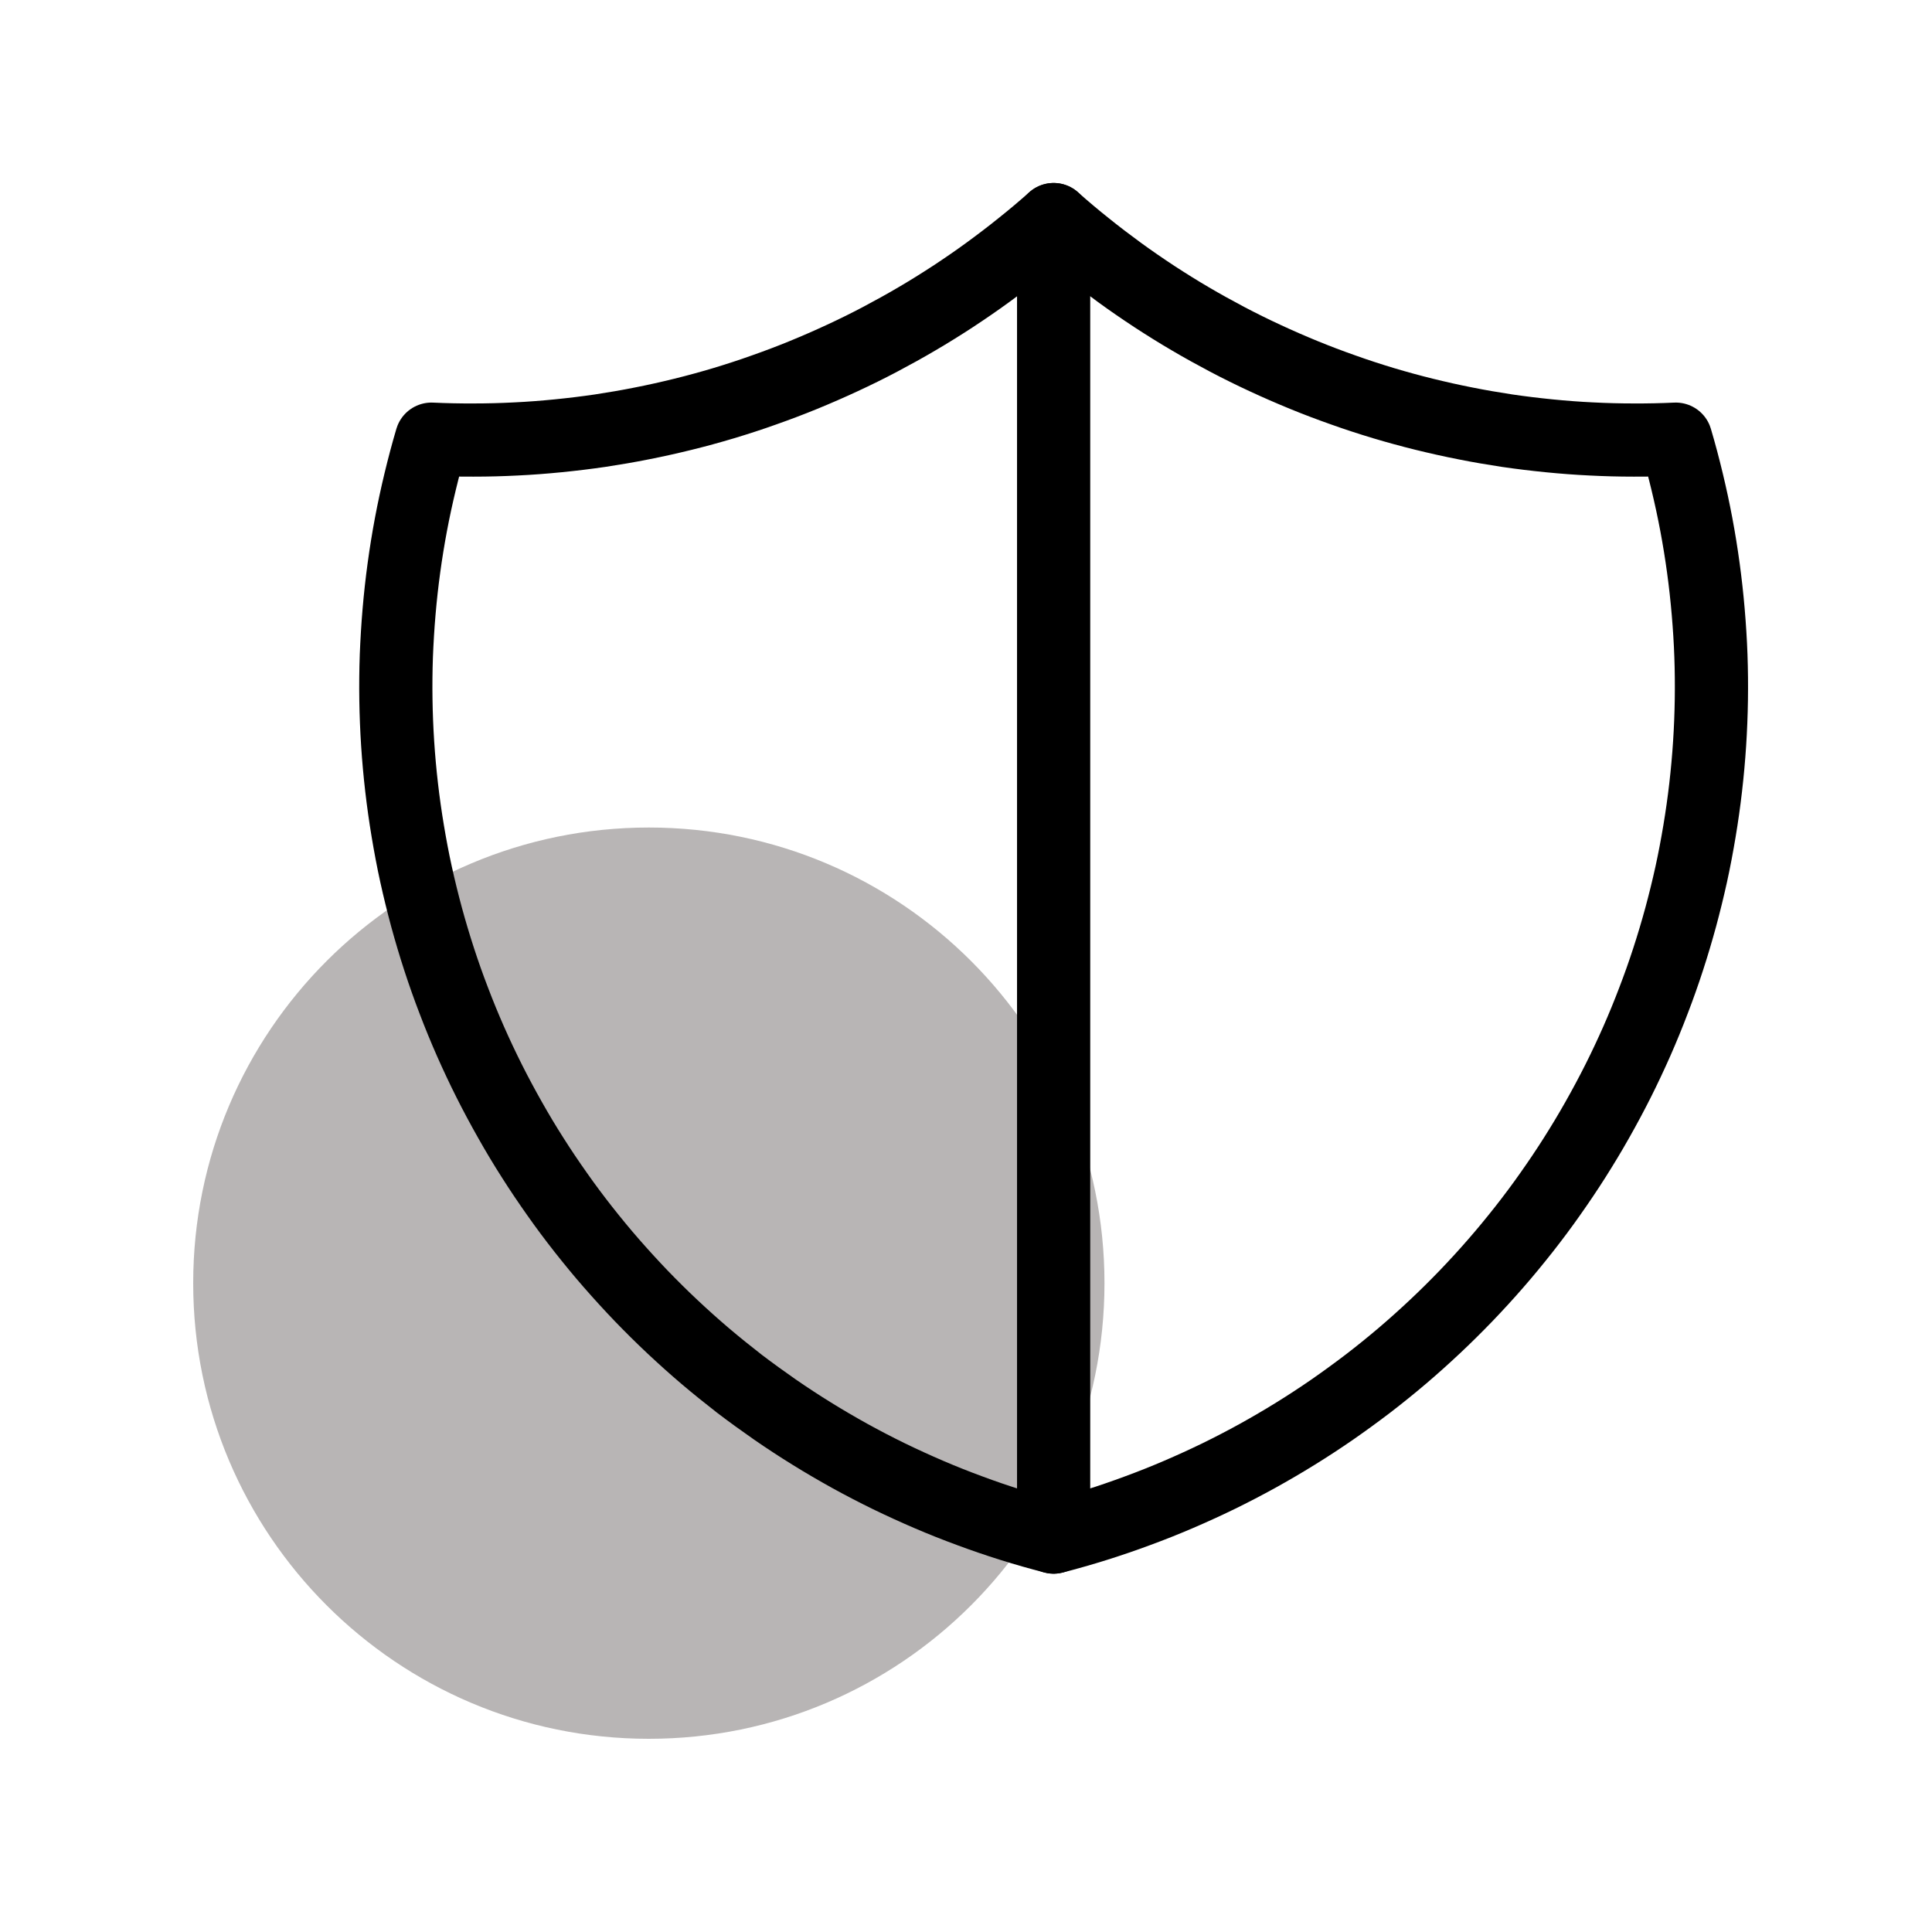
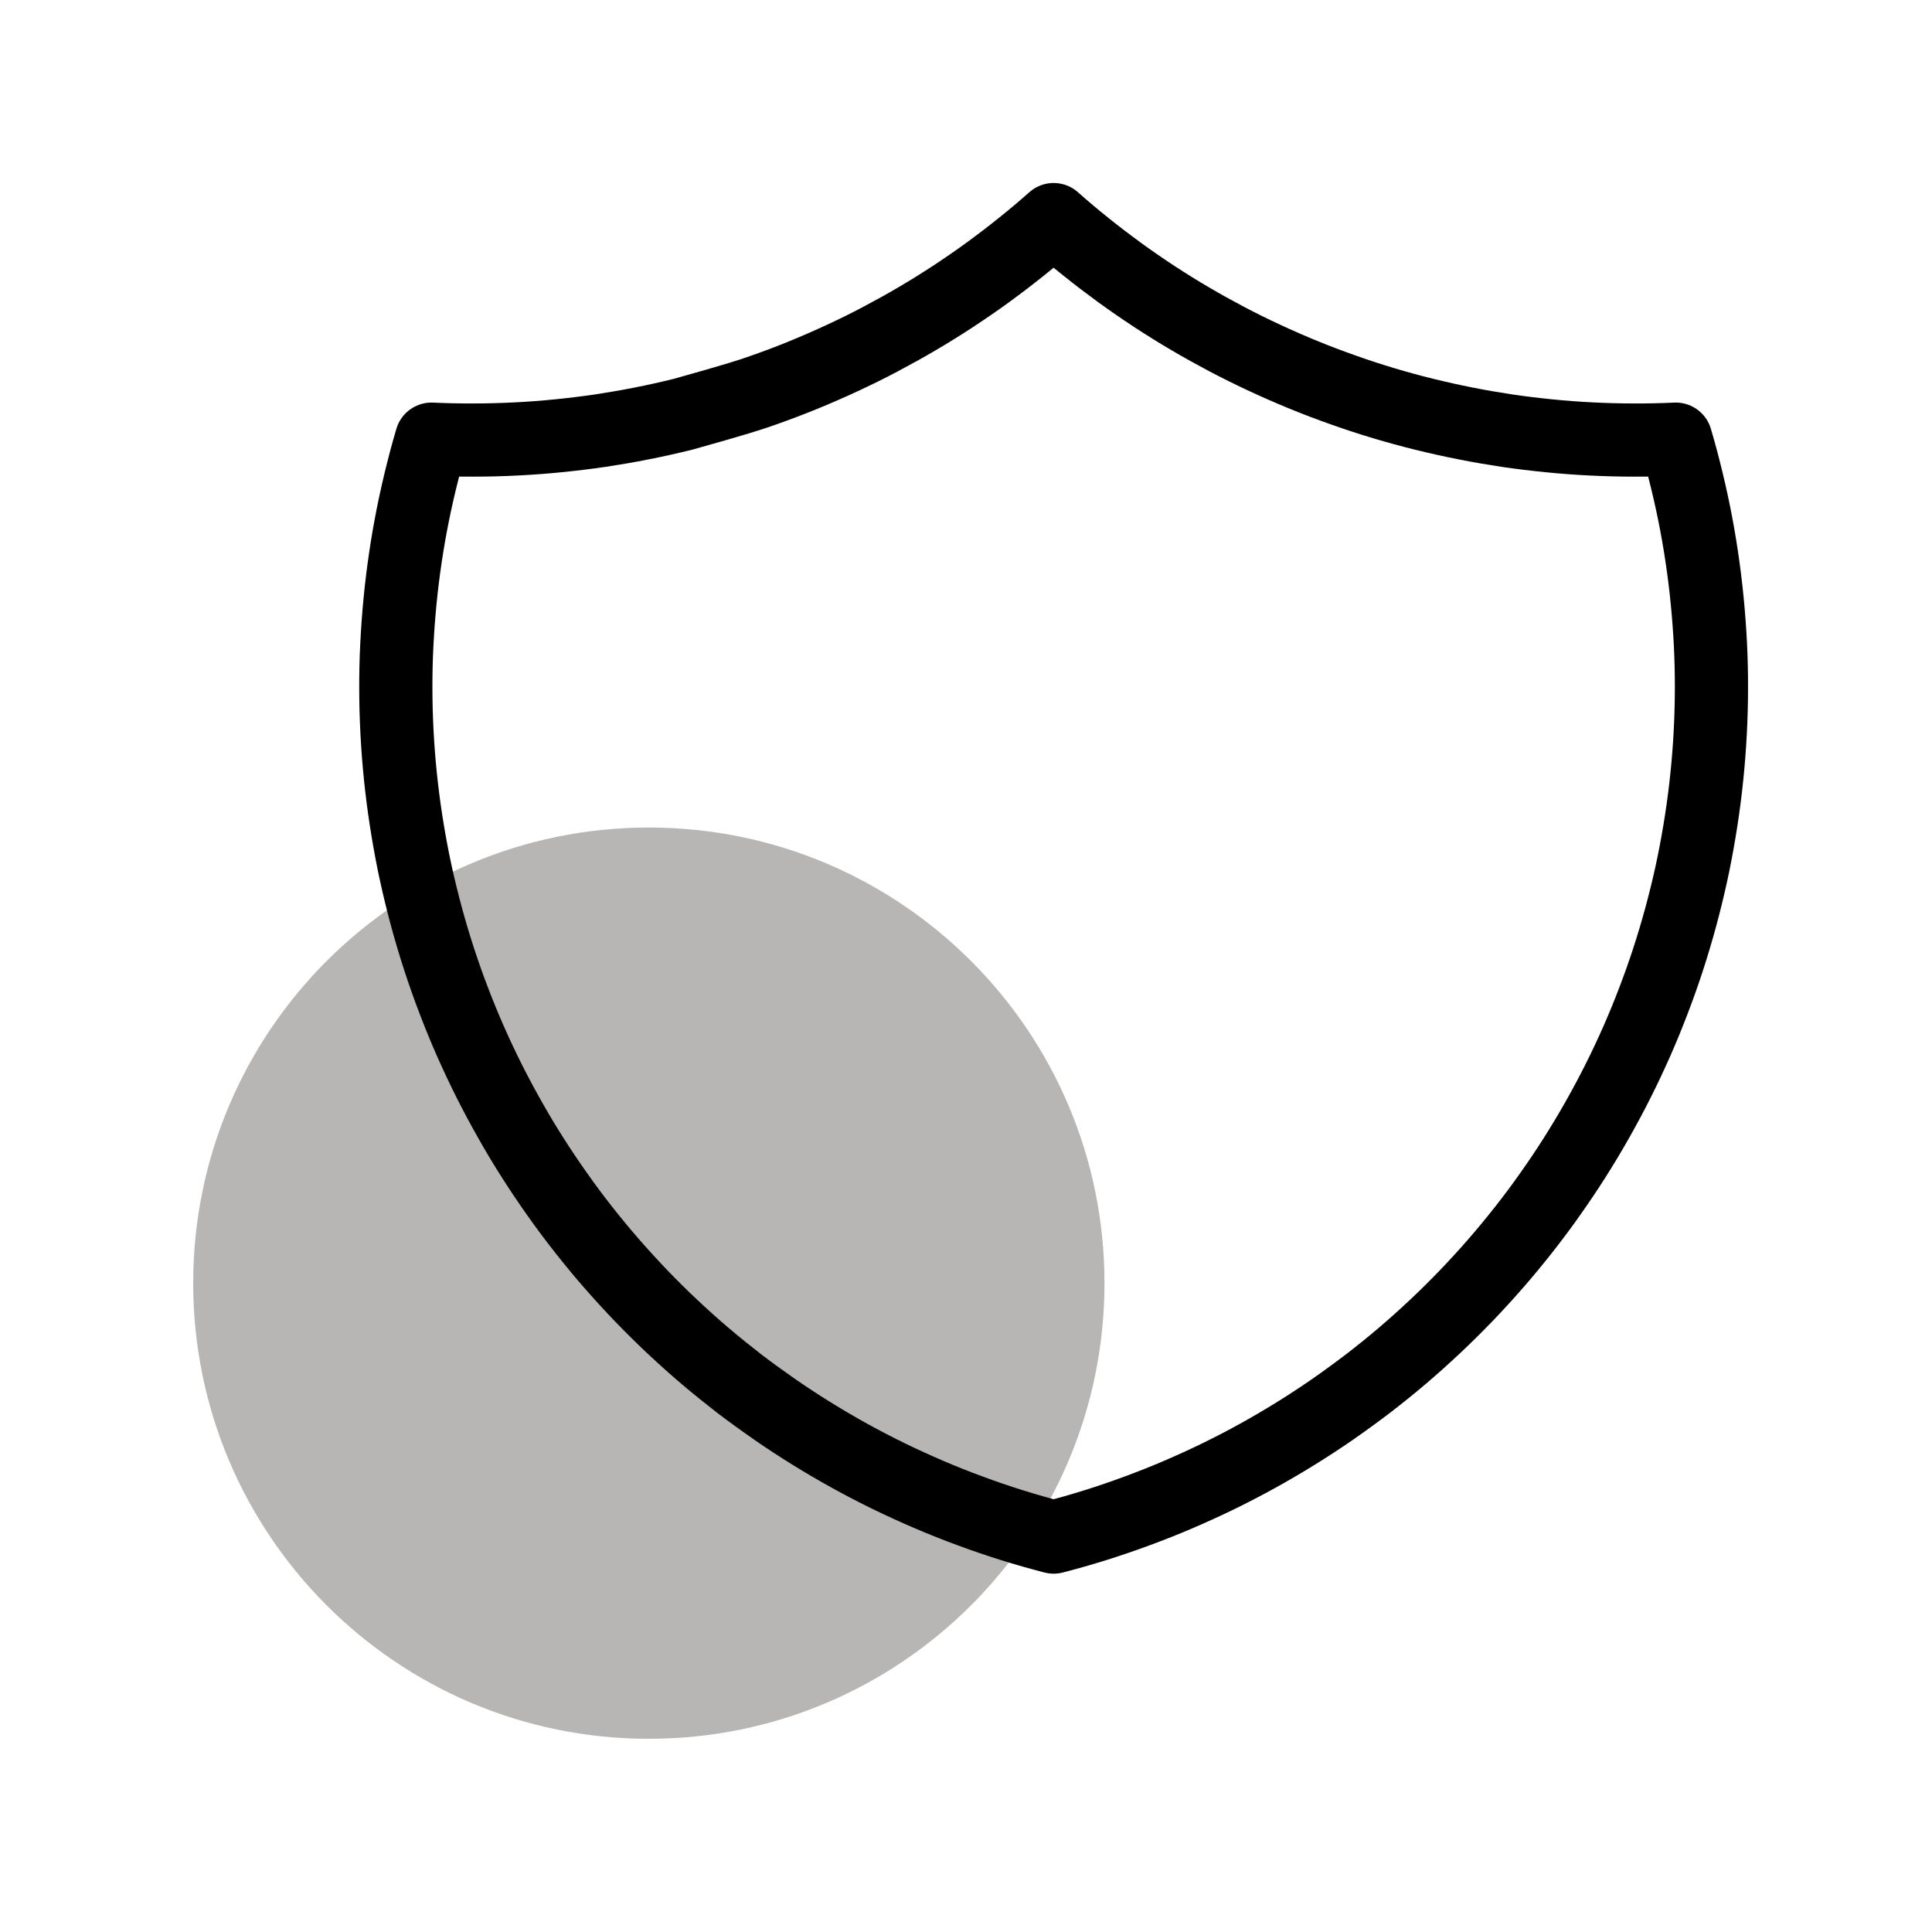
<svg xmlns="http://www.w3.org/2000/svg" width="1080" viewBox="0 0 810 810" height="1080" preserveAspectRatio="xMidYMid meet">
  <defs>
    <clipPath id="a9dae7749e">
      <path d="M 81 346.945 L 463.055 346.945 L 463.055 729 L 81 729 Z M 81 346.945 " clip-rule="nonzero" />
    </clipPath>
    <clipPath id="3a4cd01862">
      <path d="M 272.027 346.945 C 166.527 346.945 81 432.469 81 537.973 C 81 643.473 166.527 729 272.027 729 C 377.531 729 463.055 643.473 463.055 537.973 C 463.055 432.469 377.531 346.945 272.027 346.945 Z M 272.027 346.945 " clip-rule="nonzero" />
    </clipPath>
  </defs>
  <g clip-path="url(#a9dae7749e)">
    <g clip-path="url(#3a4cd01862)">
      <path fill="#b8b5b5" d="M 81 346.945 L 463.055 346.945 L 463.055 729 L 81 729 Z M 81 346.945 " fill-opacity="1" fill-rule="nonzero" />
    </g>
  </g>
-   <path stroke-linecap="round" transform="matrix(30.687, 0, 0, 30.687, 73.496, 0)" fill="none" stroke-linejoin="round" d="M 12 3 C 12.144 3.128 12.291 3.252 12.442 3.372 C 12.592 3.493 12.745 3.609 12.901 3.723 C 13.056 3.836 13.215 3.945 13.376 4.051 C 13.537 4.156 13.7 4.258 13.866 4.355 C 14.032 4.453 14.201 4.546 14.371 4.636 C 14.542 4.726 14.714 4.811 14.889 4.892 C 15.063 4.973 15.24 5.05 15.418 5.123 C 15.596 5.196 15.776 5.264 15.958 5.328 C 16.139 5.393 16.322 5.452 16.507 5.508 C 16.691 5.563 16.877 5.614 17.064 5.66 C 17.251 5.706 17.438 5.748 17.627 5.785 C 17.816 5.823 18.006 5.855 18.196 5.884 C 18.387 5.912 18.578 5.935 18.769 5.954 C 18.961 5.973 19.153 5.988 19.345 5.997 C 19.538 6.007 19.73 6.012 19.923 6.012 C 20.115 6.013 20.308 6.009 20.5 6 C 20.557 6.192 20.608 6.386 20.655 6.581 C 20.702 6.776 20.744 6.971 20.781 7.168 C 20.818 7.365 20.85 7.563 20.877 7.762 C 20.904 7.96 20.926 8.159 20.943 8.359 C 20.96 8.559 20.973 8.759 20.98 8.959 C 20.987 9.159 20.989 9.36 20.986 9.56 C 20.983 9.76 20.975 9.961 20.962 10.161 C 20.949 10.361 20.931 10.56 20.908 10.759 C 20.885 10.958 20.857 11.157 20.824 11.354 C 20.791 11.552 20.754 11.749 20.711 11.945 C 20.668 12.14 20.62 12.335 20.568 12.528 C 20.515 12.722 20.458 12.914 20.396 13.104 C 20.334 13.295 20.267 13.484 20.195 13.671 C 20.124 13.858 20.048 14.043 19.967 14.227 C 19.886 14.41 19.801 14.591 19.711 14.77 C 19.621 14.949 19.526 15.126 19.427 15.301 C 19.329 15.475 19.225 15.647 19.118 15.816 C 19.011 15.985 18.899 16.151 18.783 16.315 C 18.668 16.479 18.548 16.639 18.424 16.797 C 18.3 16.954 18.173 17.109 18.041 17.26 C 17.91 17.411 17.774 17.559 17.635 17.704 C 17.496 17.848 17.354 17.989 17.208 18.126 C 17.062 18.263 16.913 18.397 16.76 18.527 C 16.607 18.657 16.452 18.782 16.292 18.905 C 16.133 19.026 15.971 19.144 15.807 19.258 C 15.642 19.372 15.474 19.482 15.304 19.587 C 15.133 19.693 14.96 19.794 14.785 19.891 C 14.609 19.988 14.432 20.08 14.252 20.168 C 14.071 20.256 13.889 20.339 13.705 20.418 C 13.521 20.497 13.335 20.571 13.147 20.64 C 12.959 20.71 12.769 20.775 12.578 20.835 C 12.387 20.895 12.194 20.95 12 21 C 11.806 20.95 11.613 20.895 11.422 20.835 C 11.231 20.775 11.041 20.71 10.853 20.64 C 10.665 20.571 10.479 20.497 10.295 20.418 C 10.111 20.339 9.929 20.256 9.748 20.168 C 9.568 20.08 9.391 19.988 9.215 19.891 C 9.04 19.794 8.867 19.693 8.696 19.587 C 8.526 19.482 8.358 19.372 8.193 19.258 C 8.029 19.144 7.866 19.026 7.707 18.905 C 7.549 18.782 7.393 18.657 7.24 18.527 C 7.087 18.397 6.938 18.263 6.792 18.126 C 6.646 17.989 6.504 17.848 6.365 17.704 C 6.226 17.559 6.091 17.411 5.959 17.26 C 5.827 17.109 5.7 16.954 5.576 16.797 C 5.452 16.639 5.332 16.479 5.217 16.315 C 5.101 16.151 4.989 15.985 4.882 15.816 C 4.774 15.647 4.671 15.475 4.573 15.301 C 4.474 15.126 4.379 14.949 4.289 14.77 C 4.199 14.591 4.114 14.41 4.033 14.227 C 3.952 14.043 3.876 13.858 3.805 13.671 C 3.733 13.484 3.666 13.295 3.604 13.104 C 3.542 12.914 3.485 12.722 3.432 12.528 C 3.38 12.335 3.332 12.14 3.289 11.945 C 3.246 11.749 3.209 11.552 3.176 11.354 C 3.143 11.157 3.115 10.958 3.092 10.759 C 3.069 10.56 3.051 10.361 3.038 10.161 C 3.025 9.961 3.017 9.76 3.014 9.56 C 3.011 9.36 3.013 9.159 3.02 8.959 C 3.028 8.759 3.04 8.559 3.057 8.359 C 3.074 8.159 3.096 7.96 3.123 7.762 C 3.15 7.563 3.182 7.365 3.219 7.168 C 3.256 6.971 3.298 6.776 3.345 6.581 C 3.392 6.386 3.443 6.192 3.5 6 C 3.692 6.009 3.885 6.013 4.077 6.012 C 4.27 6.012 4.462 6.007 4.655 5.997 C 4.847 5.988 5.039 5.973 5.231 5.954 C 5.422 5.935 5.613 5.912 5.804 5.884 C 5.994 5.855 6.184 5.823 6.373 5.785 C 6.562 5.748 6.749 5.706 6.936 5.66 C 7.123 5.614 7.309 5.563 7.493 5.508 C 7.678 5.452 7.861 5.393 8.042 5.328 C 8.224 5.264 8.404 5.196 8.582 5.123 C 8.76 5.05 8.937 4.973 9.111 4.892 C 9.286 4.811 9.459 4.726 9.629 4.636 C 9.799 4.546 9.968 4.453 10.134 4.355 C 10.3 4.258 10.463 4.156 10.624 4.051 C 10.785 3.945 10.944 3.836 11.099 3.723 C 11.255 3.609 11.408 3.493 11.558 3.372 C 11.709 3.252 11.856 3.128 12 3 " stroke="#000000" stroke-width="1" stroke-opacity="1" stroke-miterlimit="4" />
-   <path stroke-linecap="round" transform="matrix(30.687, 0, 0, 30.687, 73.496, 0)" fill="none" stroke-linejoin="round" d="M 12 3 L 12 21 " stroke="#000000" stroke-width="1" stroke-opacity="1" stroke-miterlimit="4" />
+   <path stroke-linecap="round" transform="matrix(30.687, 0, 0, 30.687, 73.496, 0)" fill="none" stroke-linejoin="round" d="M 12 3 C 12.144 3.128 12.291 3.252 12.442 3.372 C 12.592 3.493 12.745 3.609 12.901 3.723 C 13.056 3.836 13.215 3.945 13.376 4.051 C 13.537 4.156 13.7 4.258 13.866 4.355 C 14.032 4.453 14.201 4.546 14.371 4.636 C 14.542 4.726 14.714 4.811 14.889 4.892 C 15.063 4.973 15.24 5.05 15.418 5.123 C 15.596 5.196 15.776 5.264 15.958 5.328 C 16.139 5.393 16.322 5.452 16.507 5.508 C 16.691 5.563 16.877 5.614 17.064 5.66 C 17.251 5.706 17.438 5.748 17.627 5.785 C 17.816 5.823 18.006 5.855 18.196 5.884 C 18.387 5.912 18.578 5.935 18.769 5.954 C 18.961 5.973 19.153 5.988 19.345 5.997 C 19.538 6.007 19.73 6.012 19.923 6.012 C 20.115 6.013 20.308 6.009 20.5 6 C 20.557 6.192 20.608 6.386 20.655 6.581 C 20.702 6.776 20.744 6.971 20.781 7.168 C 20.818 7.365 20.85 7.563 20.877 7.762 C 20.904 7.96 20.926 8.159 20.943 8.359 C 20.96 8.559 20.973 8.759 20.98 8.959 C 20.987 9.159 20.989 9.36 20.986 9.56 C 20.983 9.76 20.975 9.961 20.962 10.161 C 20.949 10.361 20.931 10.56 20.908 10.759 C 20.885 10.958 20.857 11.157 20.824 11.354 C 20.791 11.552 20.754 11.749 20.711 11.945 C 20.668 12.14 20.62 12.335 20.568 12.528 C 20.515 12.722 20.458 12.914 20.396 13.104 C 20.334 13.295 20.267 13.484 20.195 13.671 C 20.124 13.858 20.048 14.043 19.967 14.227 C 19.886 14.41 19.801 14.591 19.711 14.77 C 19.621 14.949 19.526 15.126 19.427 15.301 C 19.329 15.475 19.225 15.647 19.118 15.816 C 19.011 15.985 18.899 16.151 18.783 16.315 C 18.668 16.479 18.548 16.639 18.424 16.797 C 18.3 16.954 18.173 17.109 18.041 17.26 C 17.91 17.411 17.774 17.559 17.635 17.704 C 17.496 17.848 17.354 17.989 17.208 18.126 C 17.062 18.263 16.913 18.397 16.76 18.527 C 16.607 18.657 16.452 18.782 16.292 18.905 C 16.133 19.026 15.971 19.144 15.807 19.258 C 15.642 19.372 15.474 19.482 15.304 19.587 C 15.133 19.693 14.96 19.794 14.785 19.891 C 14.609 19.988 14.432 20.08 14.252 20.168 C 14.071 20.256 13.889 20.339 13.705 20.418 C 13.521 20.497 13.335 20.571 13.147 20.64 C 12.959 20.71 12.769 20.775 12.578 20.835 C 12.387 20.895 12.194 20.95 12 21 C 11.806 20.95 11.613 20.895 11.422 20.835 C 11.231 20.775 11.041 20.71 10.853 20.64 C 10.665 20.571 10.479 20.497 10.295 20.418 C 10.111 20.339 9.929 20.256 9.748 20.168 C 9.568 20.08 9.391 19.988 9.215 19.891 C 9.04 19.794 8.867 19.693 8.696 19.587 C 8.526 19.482 8.358 19.372 8.193 19.258 C 8.029 19.144 7.866 19.026 7.707 18.905 C 7.549 18.782 7.393 18.657 7.24 18.527 C 7.087 18.397 6.938 18.263 6.792 18.126 C 6.646 17.989 6.504 17.848 6.365 17.704 C 6.226 17.559 6.091 17.411 5.959 17.26 C 5.827 17.109 5.7 16.954 5.576 16.797 C 5.452 16.639 5.332 16.479 5.217 16.315 C 5.101 16.151 4.989 15.985 4.882 15.816 C 4.774 15.647 4.671 15.475 4.573 15.301 C 4.474 15.126 4.379 14.949 4.289 14.77 C 4.199 14.591 4.114 14.41 4.033 14.227 C 3.952 14.043 3.876 13.858 3.805 13.671 C 3.733 13.484 3.666 13.295 3.604 13.104 C 3.542 12.914 3.485 12.722 3.432 12.528 C 3.38 12.335 3.332 12.14 3.289 11.945 C 3.246 11.749 3.209 11.552 3.176 11.354 C 3.143 11.157 3.115 10.958 3.092 10.759 C 3.069 10.56 3.051 10.361 3.038 10.161 C 3.025 9.961 3.017 9.76 3.014 9.56 C 3.011 9.36 3.013 9.159 3.02 8.959 C 3.028 8.759 3.04 8.559 3.057 8.359 C 3.074 8.159 3.096 7.96 3.123 7.762 C 3.15 7.563 3.182 7.365 3.219 7.168 C 3.256 6.971 3.298 6.776 3.345 6.581 C 3.392 6.386 3.443 6.192 3.5 6 C 3.692 6.009 3.885 6.013 4.077 6.012 C 4.27 6.012 4.462 6.007 4.655 5.997 C 4.847 5.988 5.039 5.973 5.231 5.954 C 5.422 5.935 5.613 5.912 5.804 5.884 C 5.994 5.855 6.184 5.823 6.373 5.785 C 6.562 5.748 6.749 5.706 6.936 5.66 C 7.678 5.452 7.861 5.393 8.042 5.328 C 8.224 5.264 8.404 5.196 8.582 5.123 C 8.76 5.05 8.937 4.973 9.111 4.892 C 9.286 4.811 9.459 4.726 9.629 4.636 C 9.799 4.546 9.968 4.453 10.134 4.355 C 10.3 4.258 10.463 4.156 10.624 4.051 C 10.785 3.945 10.944 3.836 11.099 3.723 C 11.255 3.609 11.408 3.493 11.558 3.372 C 11.709 3.252 11.856 3.128 12 3 " stroke="#000000" stroke-width="1" stroke-opacity="1" stroke-miterlimit="4" />
</svg>